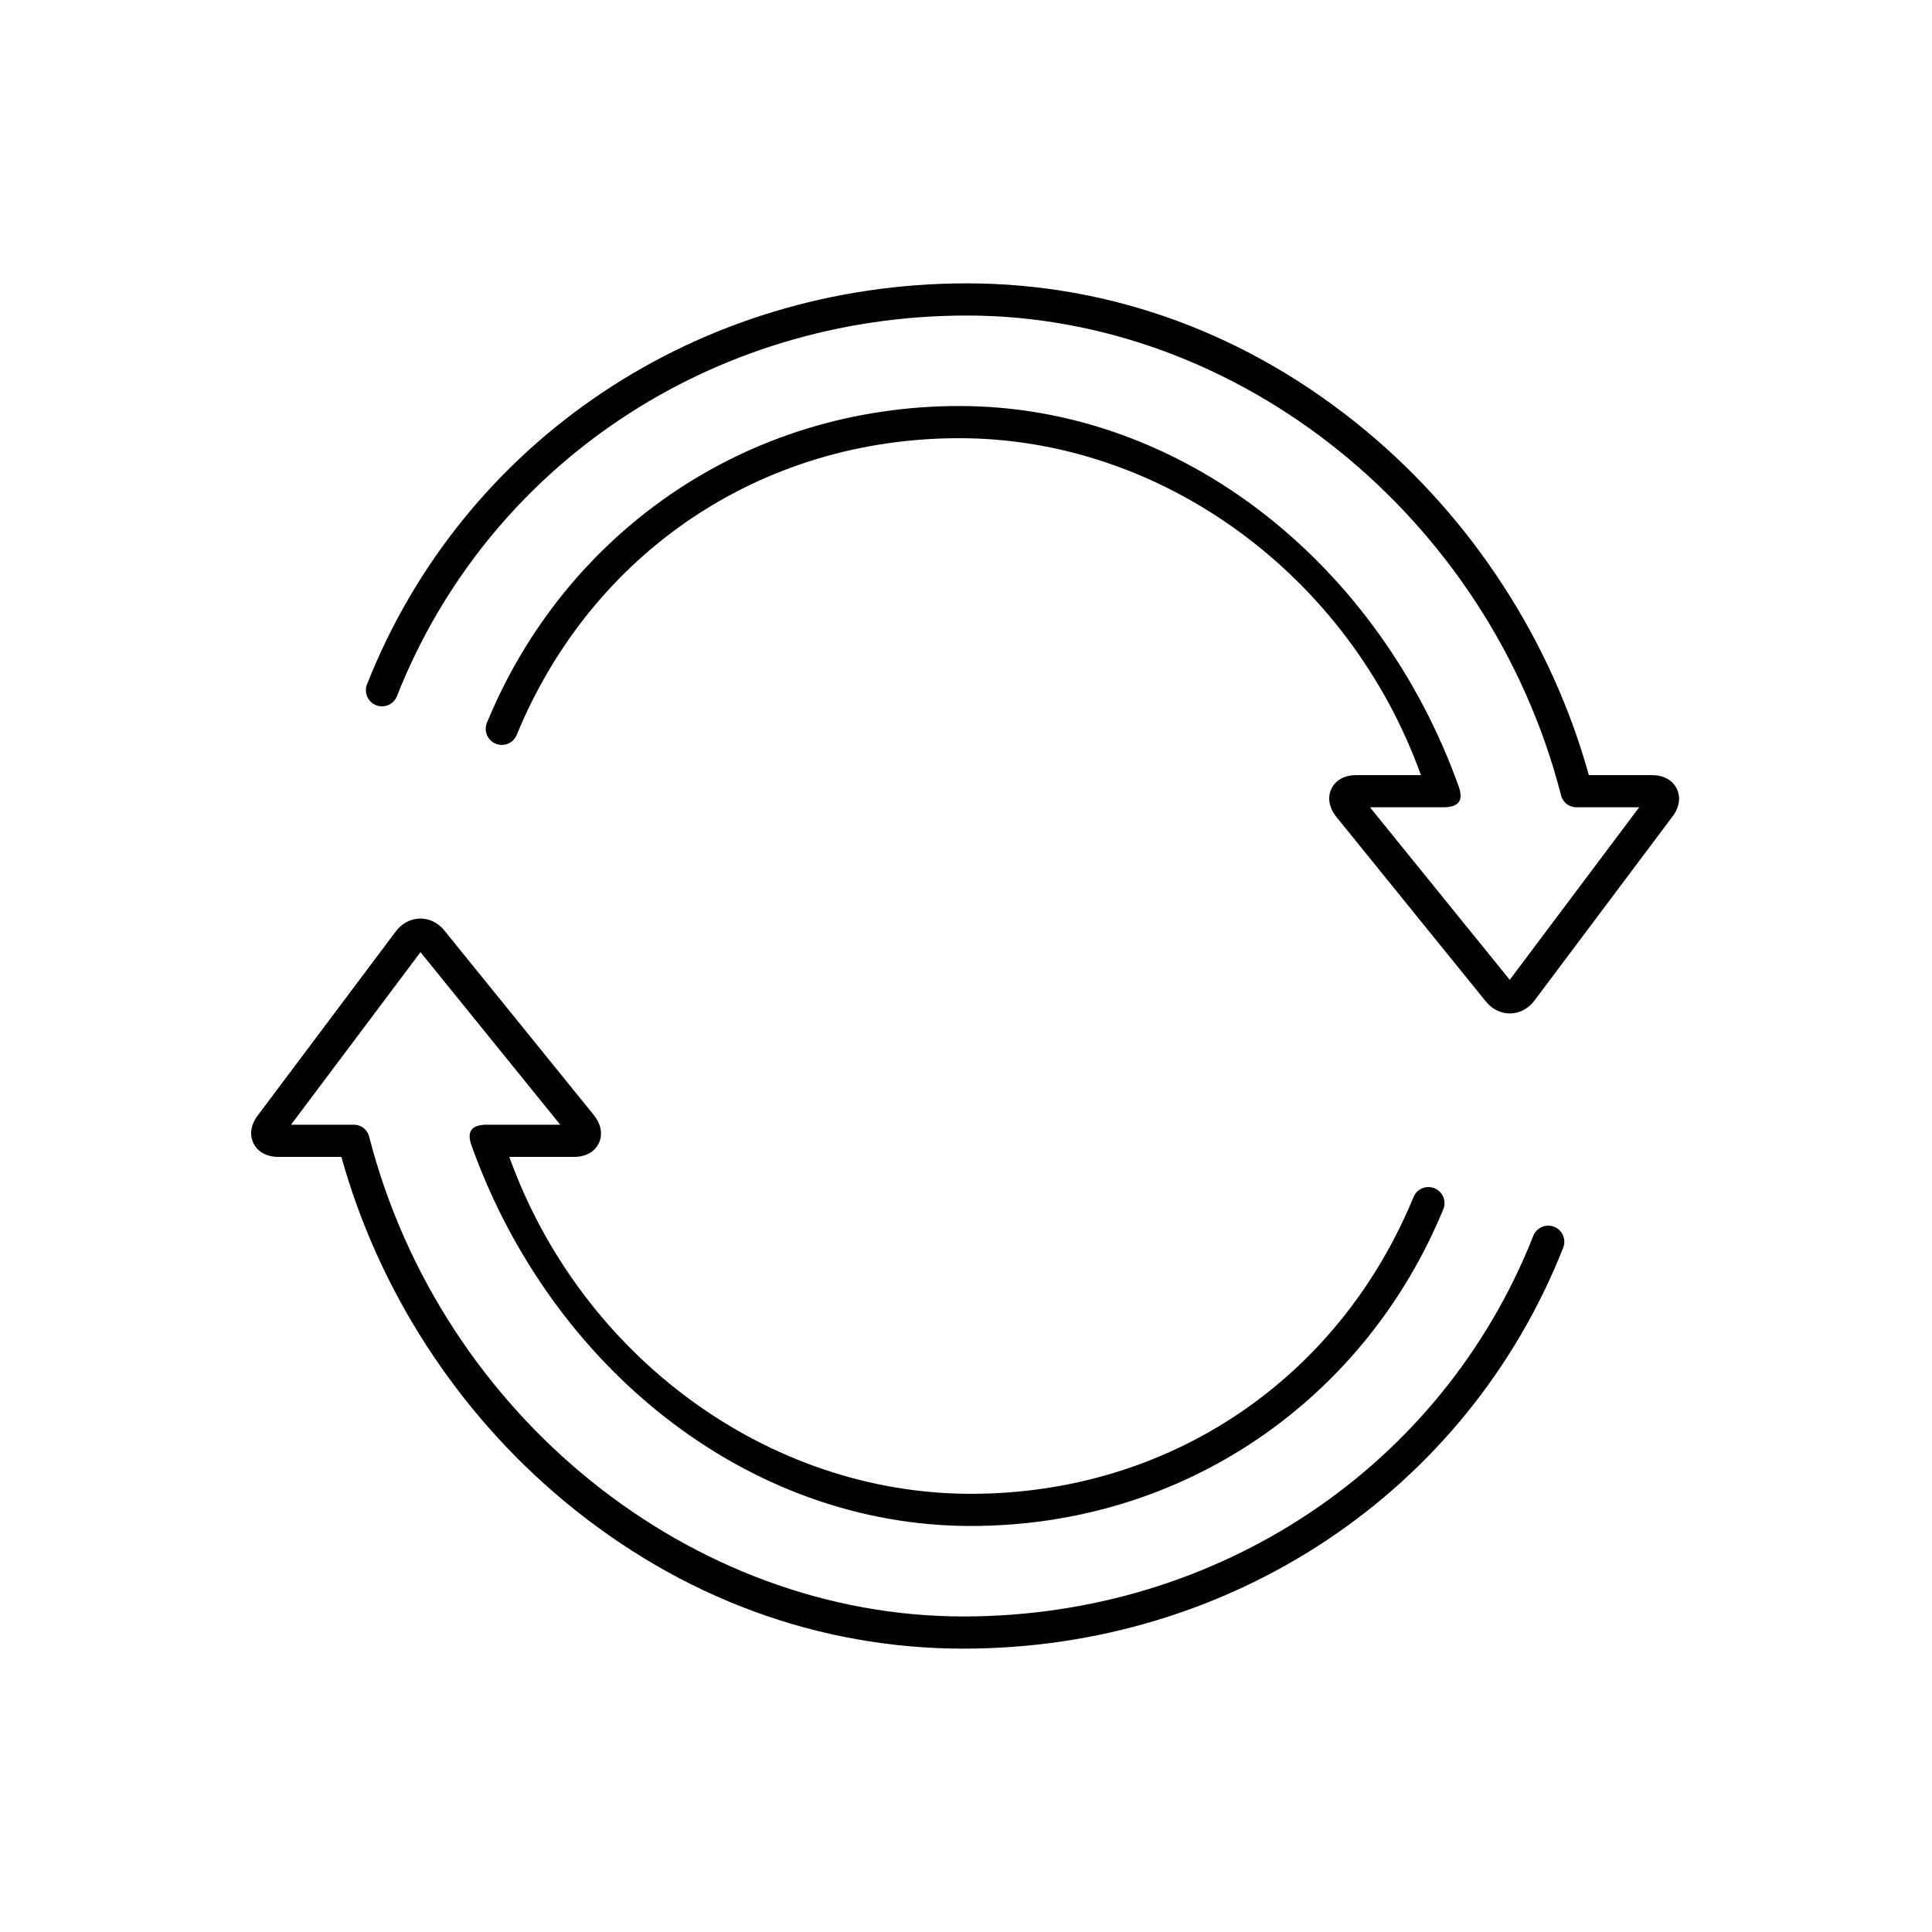
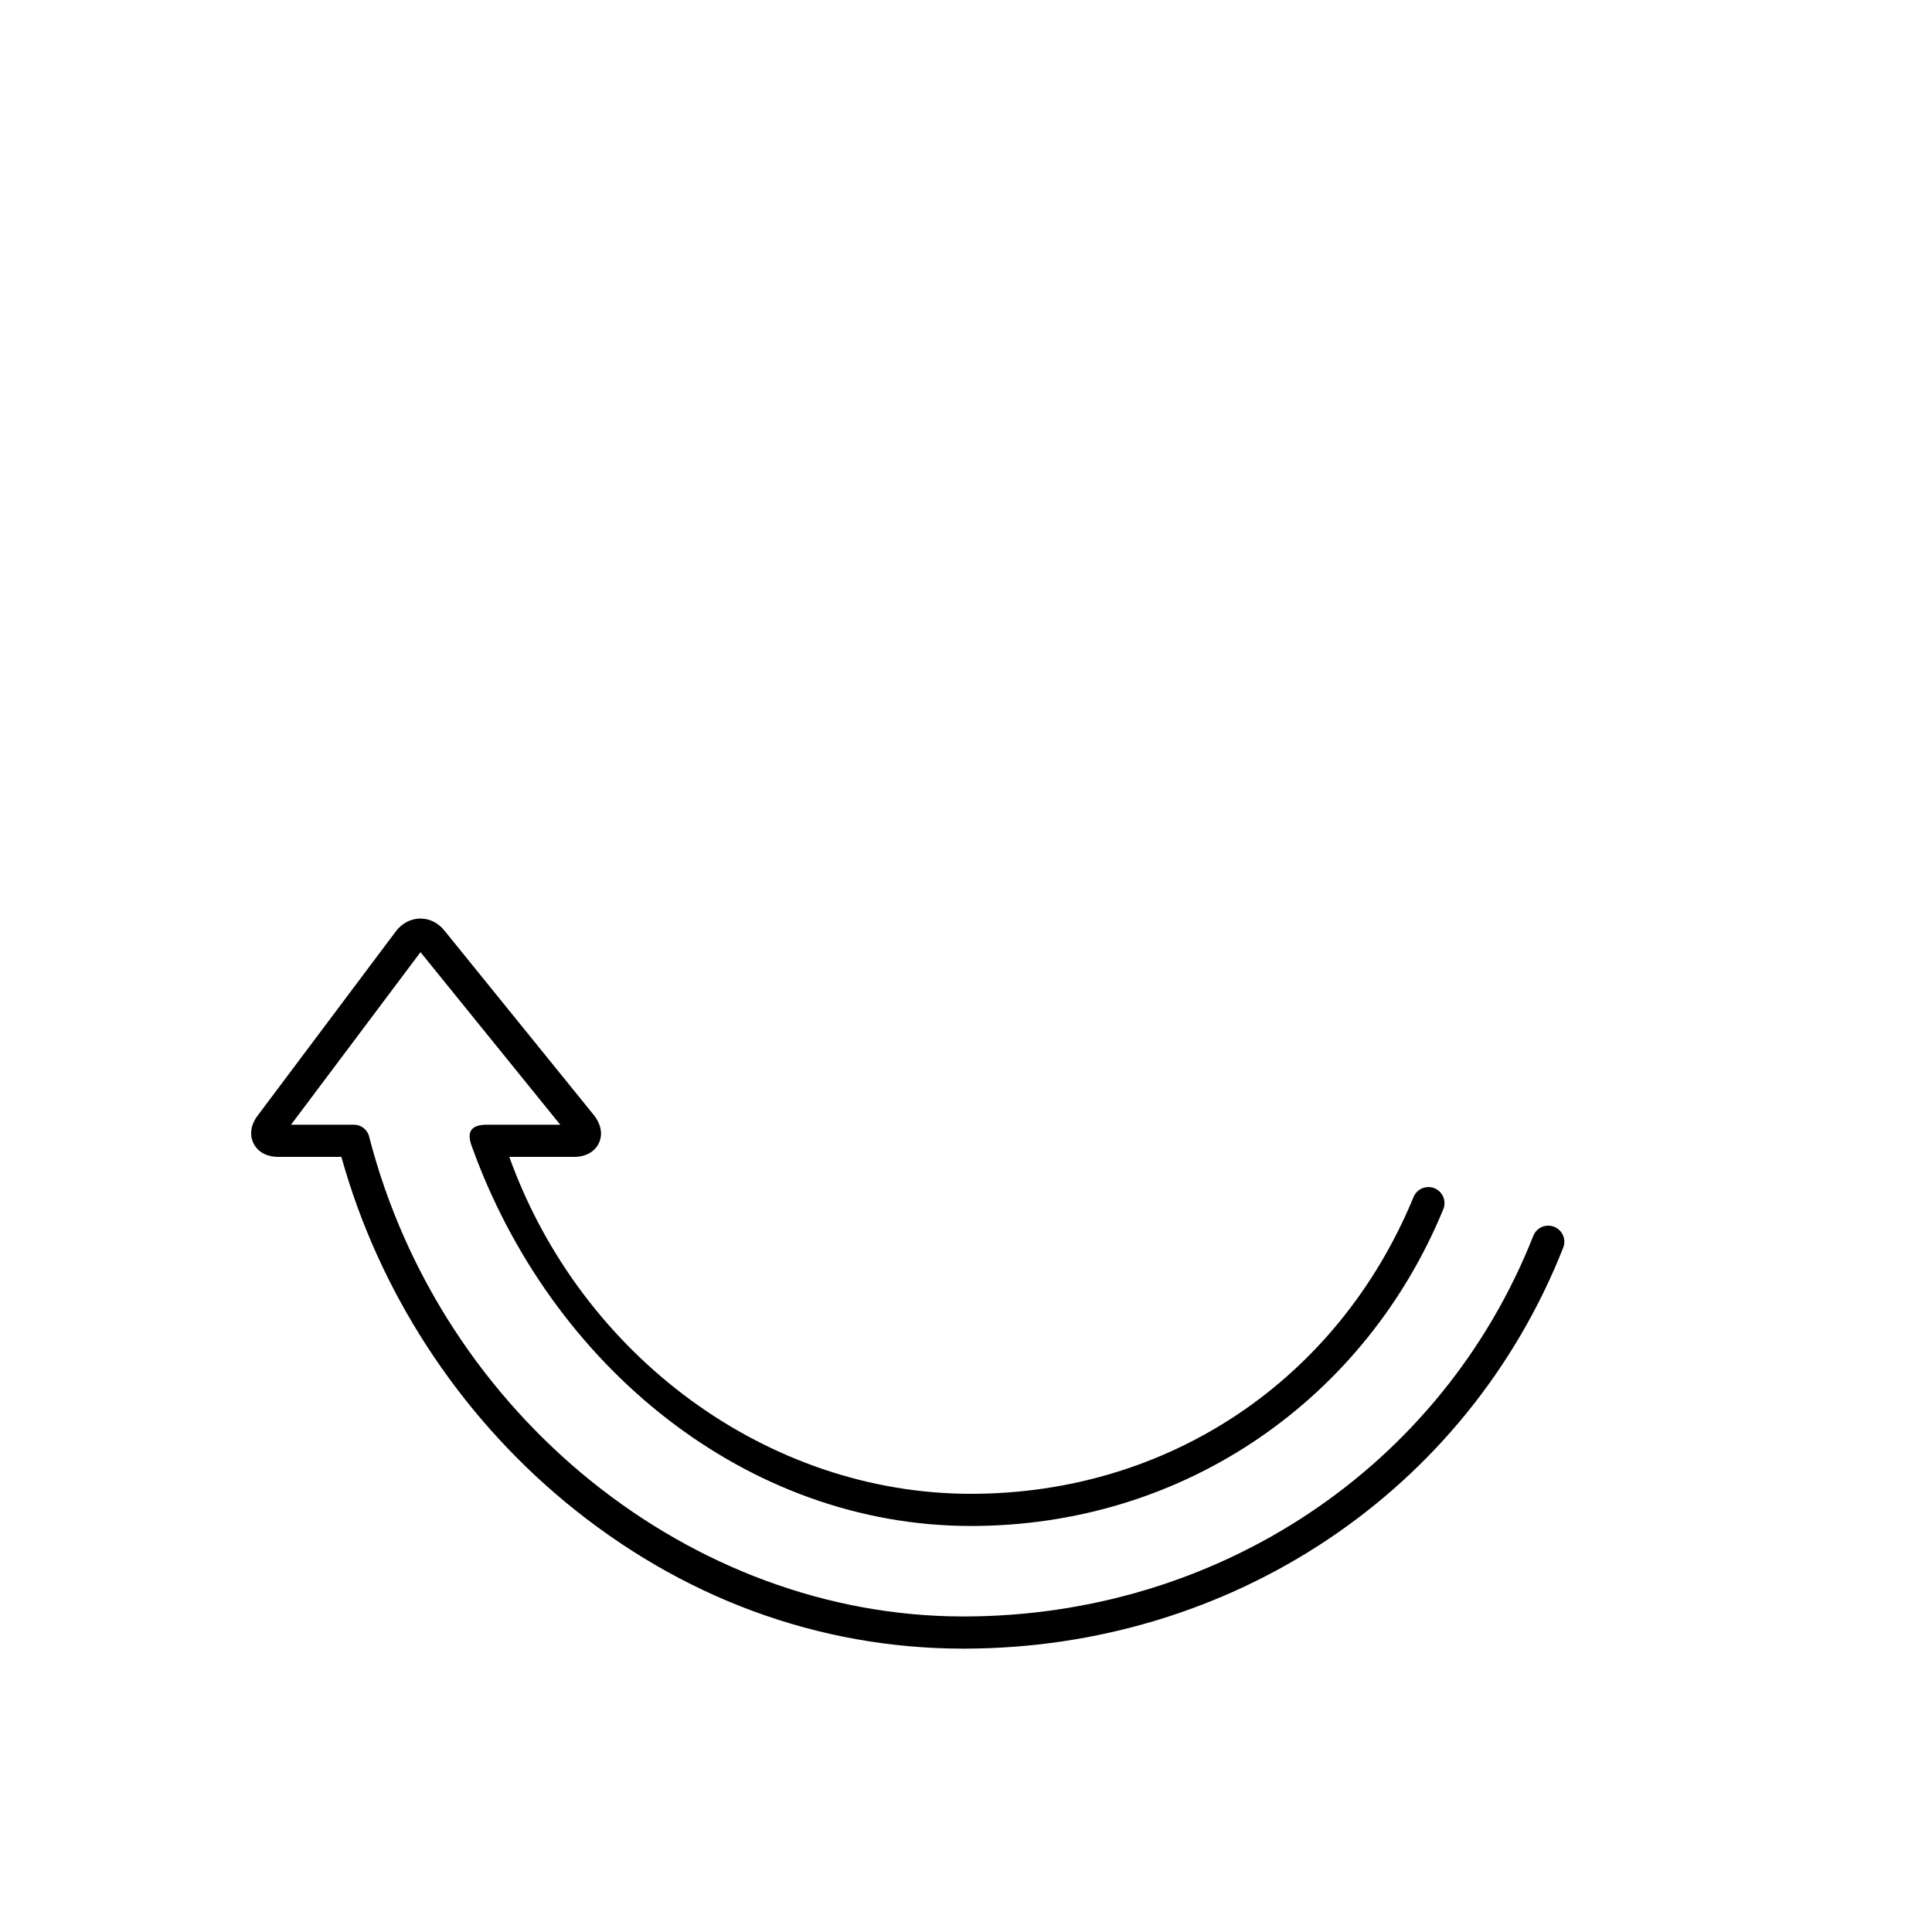
<svg xmlns="http://www.w3.org/2000/svg" width="300" height="300" viewBox="0 0 300 300" fill="none">
-   <path d="M260.353 122.445C259.69 121.121 258.296 120.361 256.532 120.361H246.715C240.953 99.621 228.708 80.675 212.044 66.848C194.03 51.901 172.619 44 150.131 44C108.485 44 71.926 68.441 56.99 106.264C56.483 107.547 57.113 108.998 58.395 109.504C59.678 110.013 61.129 109.383 61.635 108.098C75.813 72.195 110.55 48.995 150.131 48.995C192.441 48.995 231.209 80.26 242.366 123.353C242.546 124.365 243.451 125.355 244.818 125.355C244.82 125.355 244.823 125.354 244.825 125.354H254.532L234.43 152.147L212.73 125.354H224.104C224.108 125.354 224.112 125.355 224.116 125.355C226.882 125.355 227.163 123.959 226.502 122.112C214.227 87.807 183.752 63.046 148.959 63.046C132.719 63.046 117.225 67.784 104.152 76.747C91.453 85.454 81.584 97.721 75.611 112.224C75.085 113.499 75.694 114.96 76.968 115.485C78.243 116.008 79.703 115.402 80.229 114.128C91.94 85.701 118.275 68.042 148.959 68.042C180.499 68.042 209.51 89.39 220.641 120.361H210.575C208.799 120.361 207.407 121.124 206.754 122.456C206.102 123.786 206.352 125.354 207.473 126.8L230.66 155.432C231.615 156.663 232.992 157.368 234.443 157.368C234.455 157.368 234.466 157.368 234.478 157.368C235.942 157.356 237.323 156.629 238.266 155.371L259.728 126.755C260.789 125.341 261.015 123.769 260.353 122.445Z" fill="black" />
  <path d="M39.373 177.556C40.035 178.879 41.429 179.639 43.194 179.639H53.01C58.772 200.38 71.018 219.325 87.681 233.152C105.696 248.099 127.106 256 149.594 256C191.24 256 227.8 231.559 242.735 193.736C243.242 192.453 242.612 191.002 241.329 190.495C240.047 189.986 238.596 190.617 238.09 191.901C223.912 227.806 189.176 251.004 149.593 251.004C107.284 251.004 68.515 219.739 57.359 176.645C57.18 175.634 56.275 174.643 54.907 174.643C54.906 174.643 54.902 174.644 54.899 174.644H45.192L65.295 147.851L86.994 174.644H75.62C75.616 174.644 75.612 174.643 75.608 174.643C72.843 174.643 72.562 176.04 73.222 177.886C85.498 212.192 115.973 236.953 150.765 236.953C167.006 236.953 182.499 232.216 195.573 223.252C208.271 214.546 218.14 202.278 224.113 187.775C224.639 186.501 224.031 185.04 222.756 184.514C221.481 183.991 220.021 184.597 219.495 185.872C207.785 214.298 181.45 231.958 150.765 231.958C119.225 231.958 90.215 210.609 79.084 179.639H89.15C90.926 179.639 92.319 178.875 92.971 177.544C93.622 176.213 93.373 174.646 92.252 173.2L69.065 144.567C68.109 143.336 66.733 142.631 65.282 142.631C65.27 142.631 65.257 142.631 65.246 142.631C63.782 142.643 62.401 143.37 61.459 144.628L39.996 173.246C38.938 174.659 38.711 176.231 39.373 177.556Z" fill="black" />
</svg>